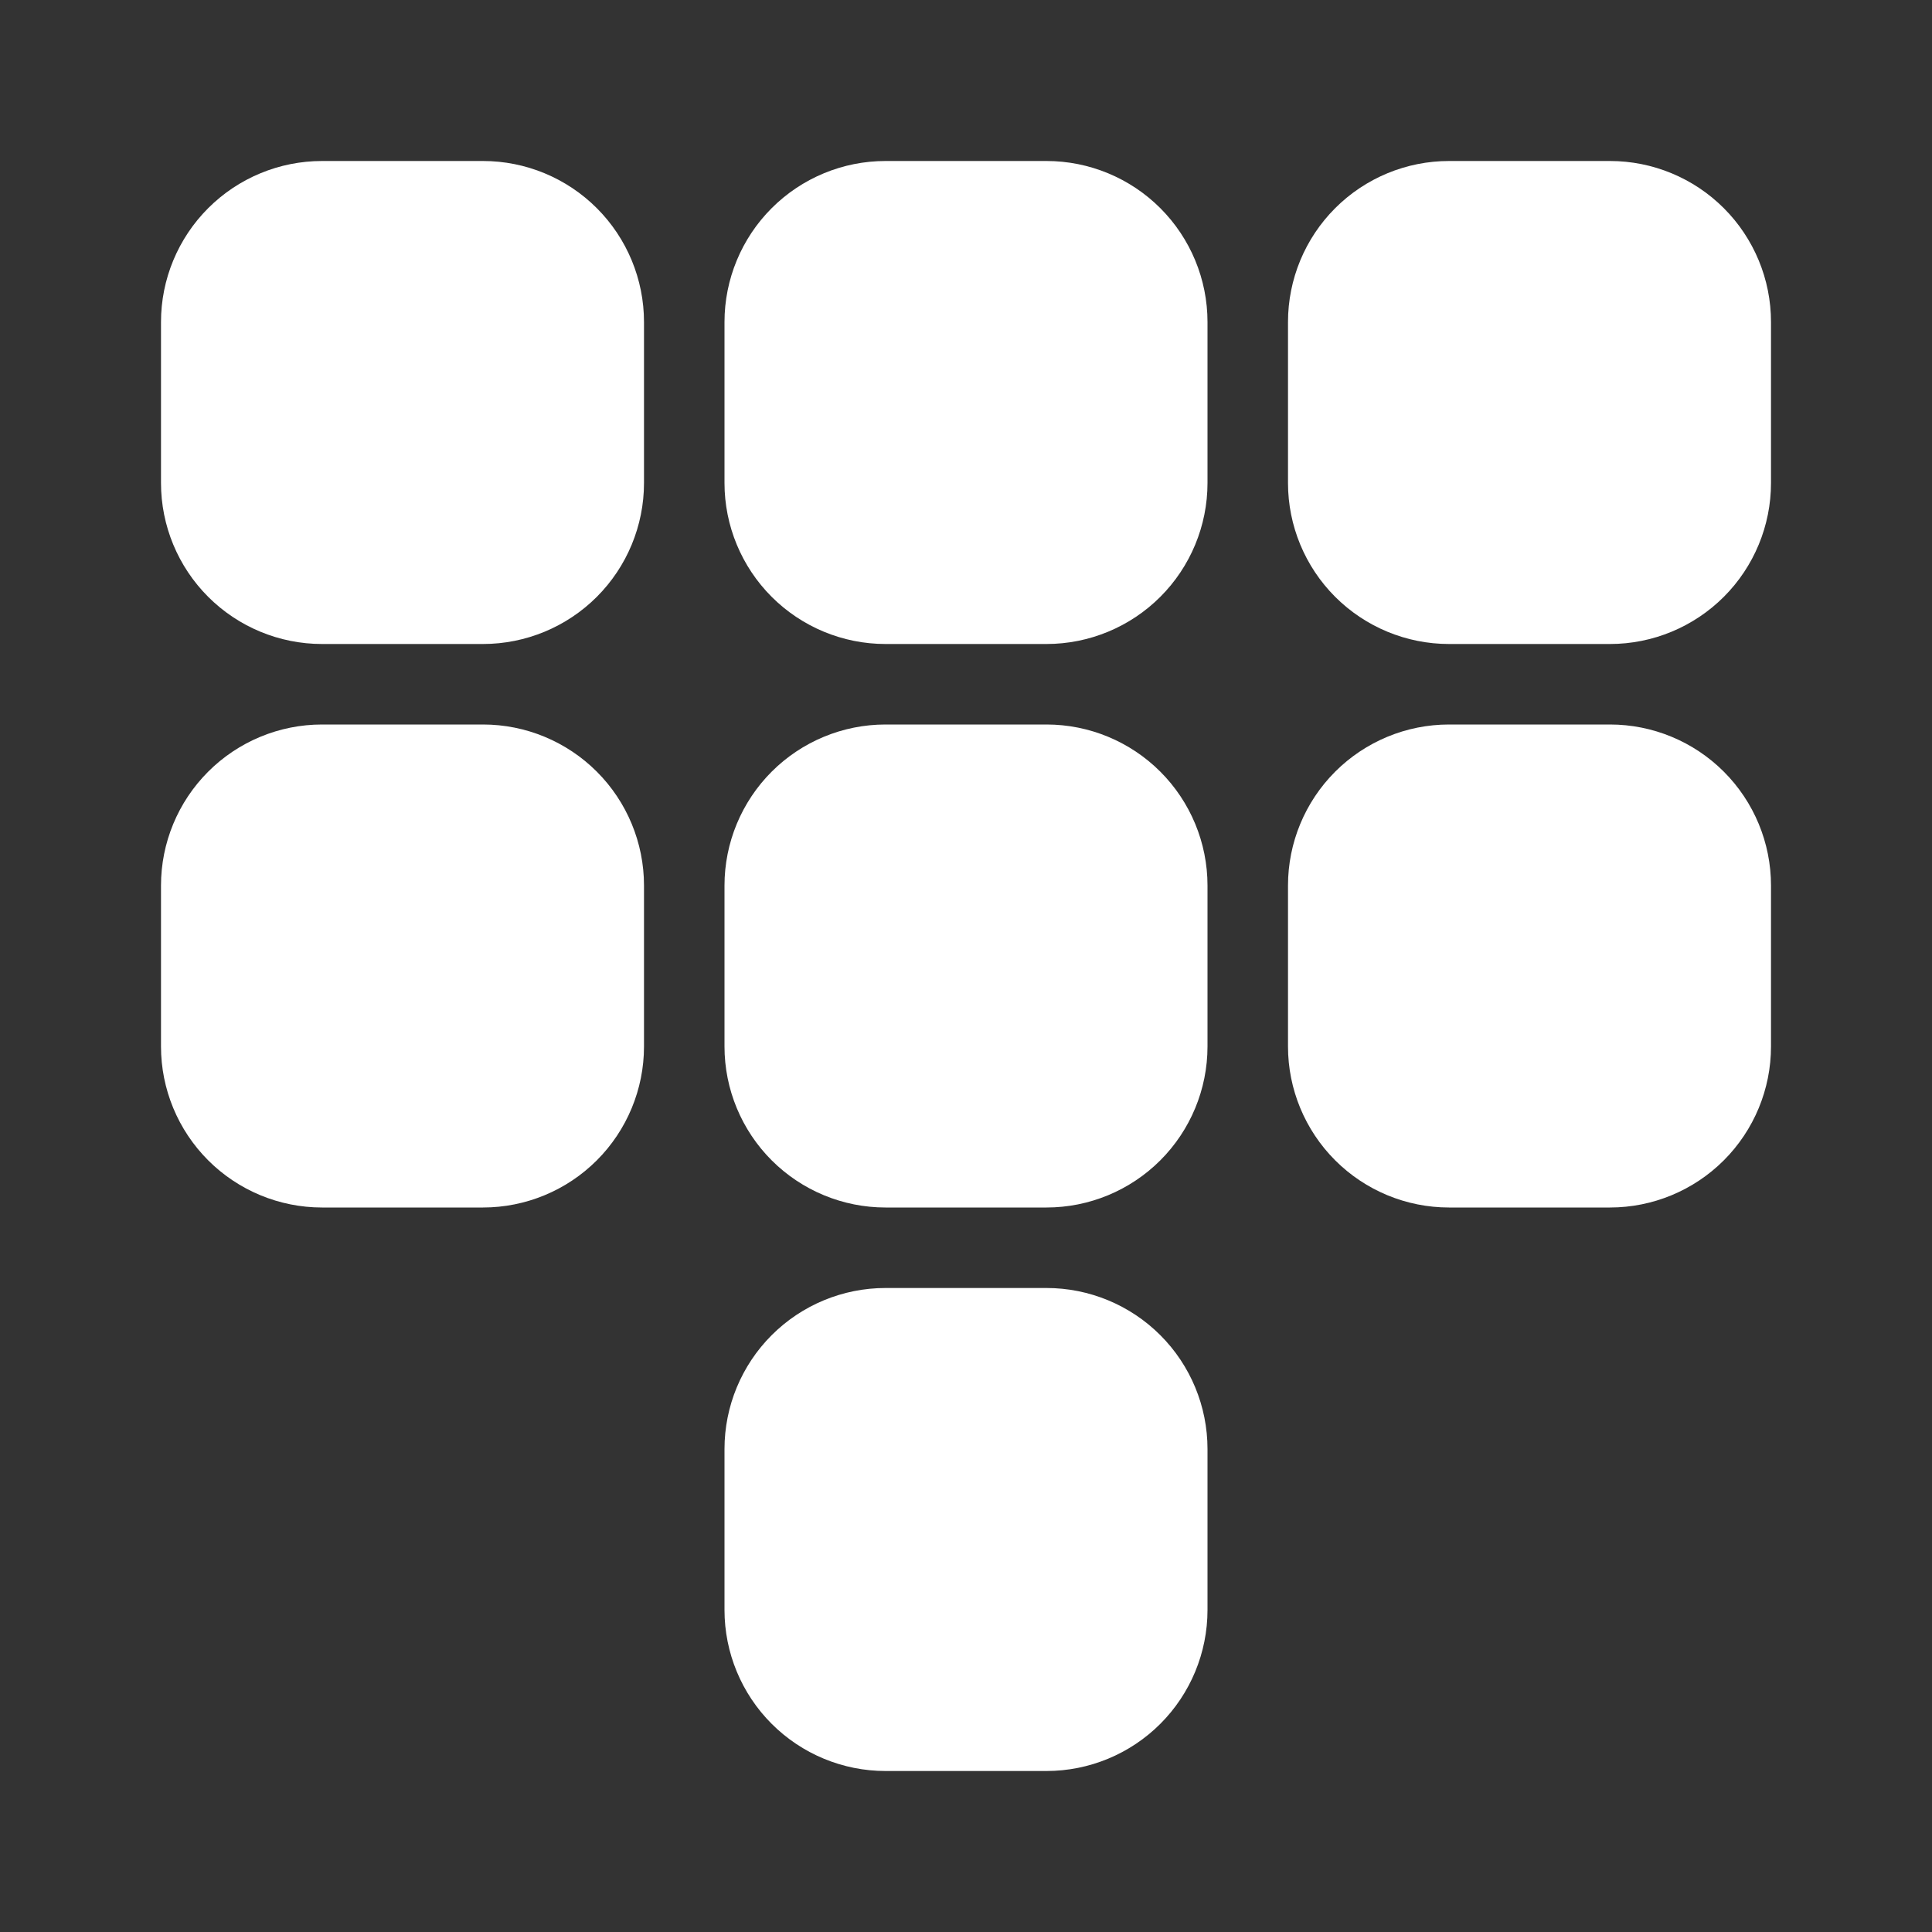
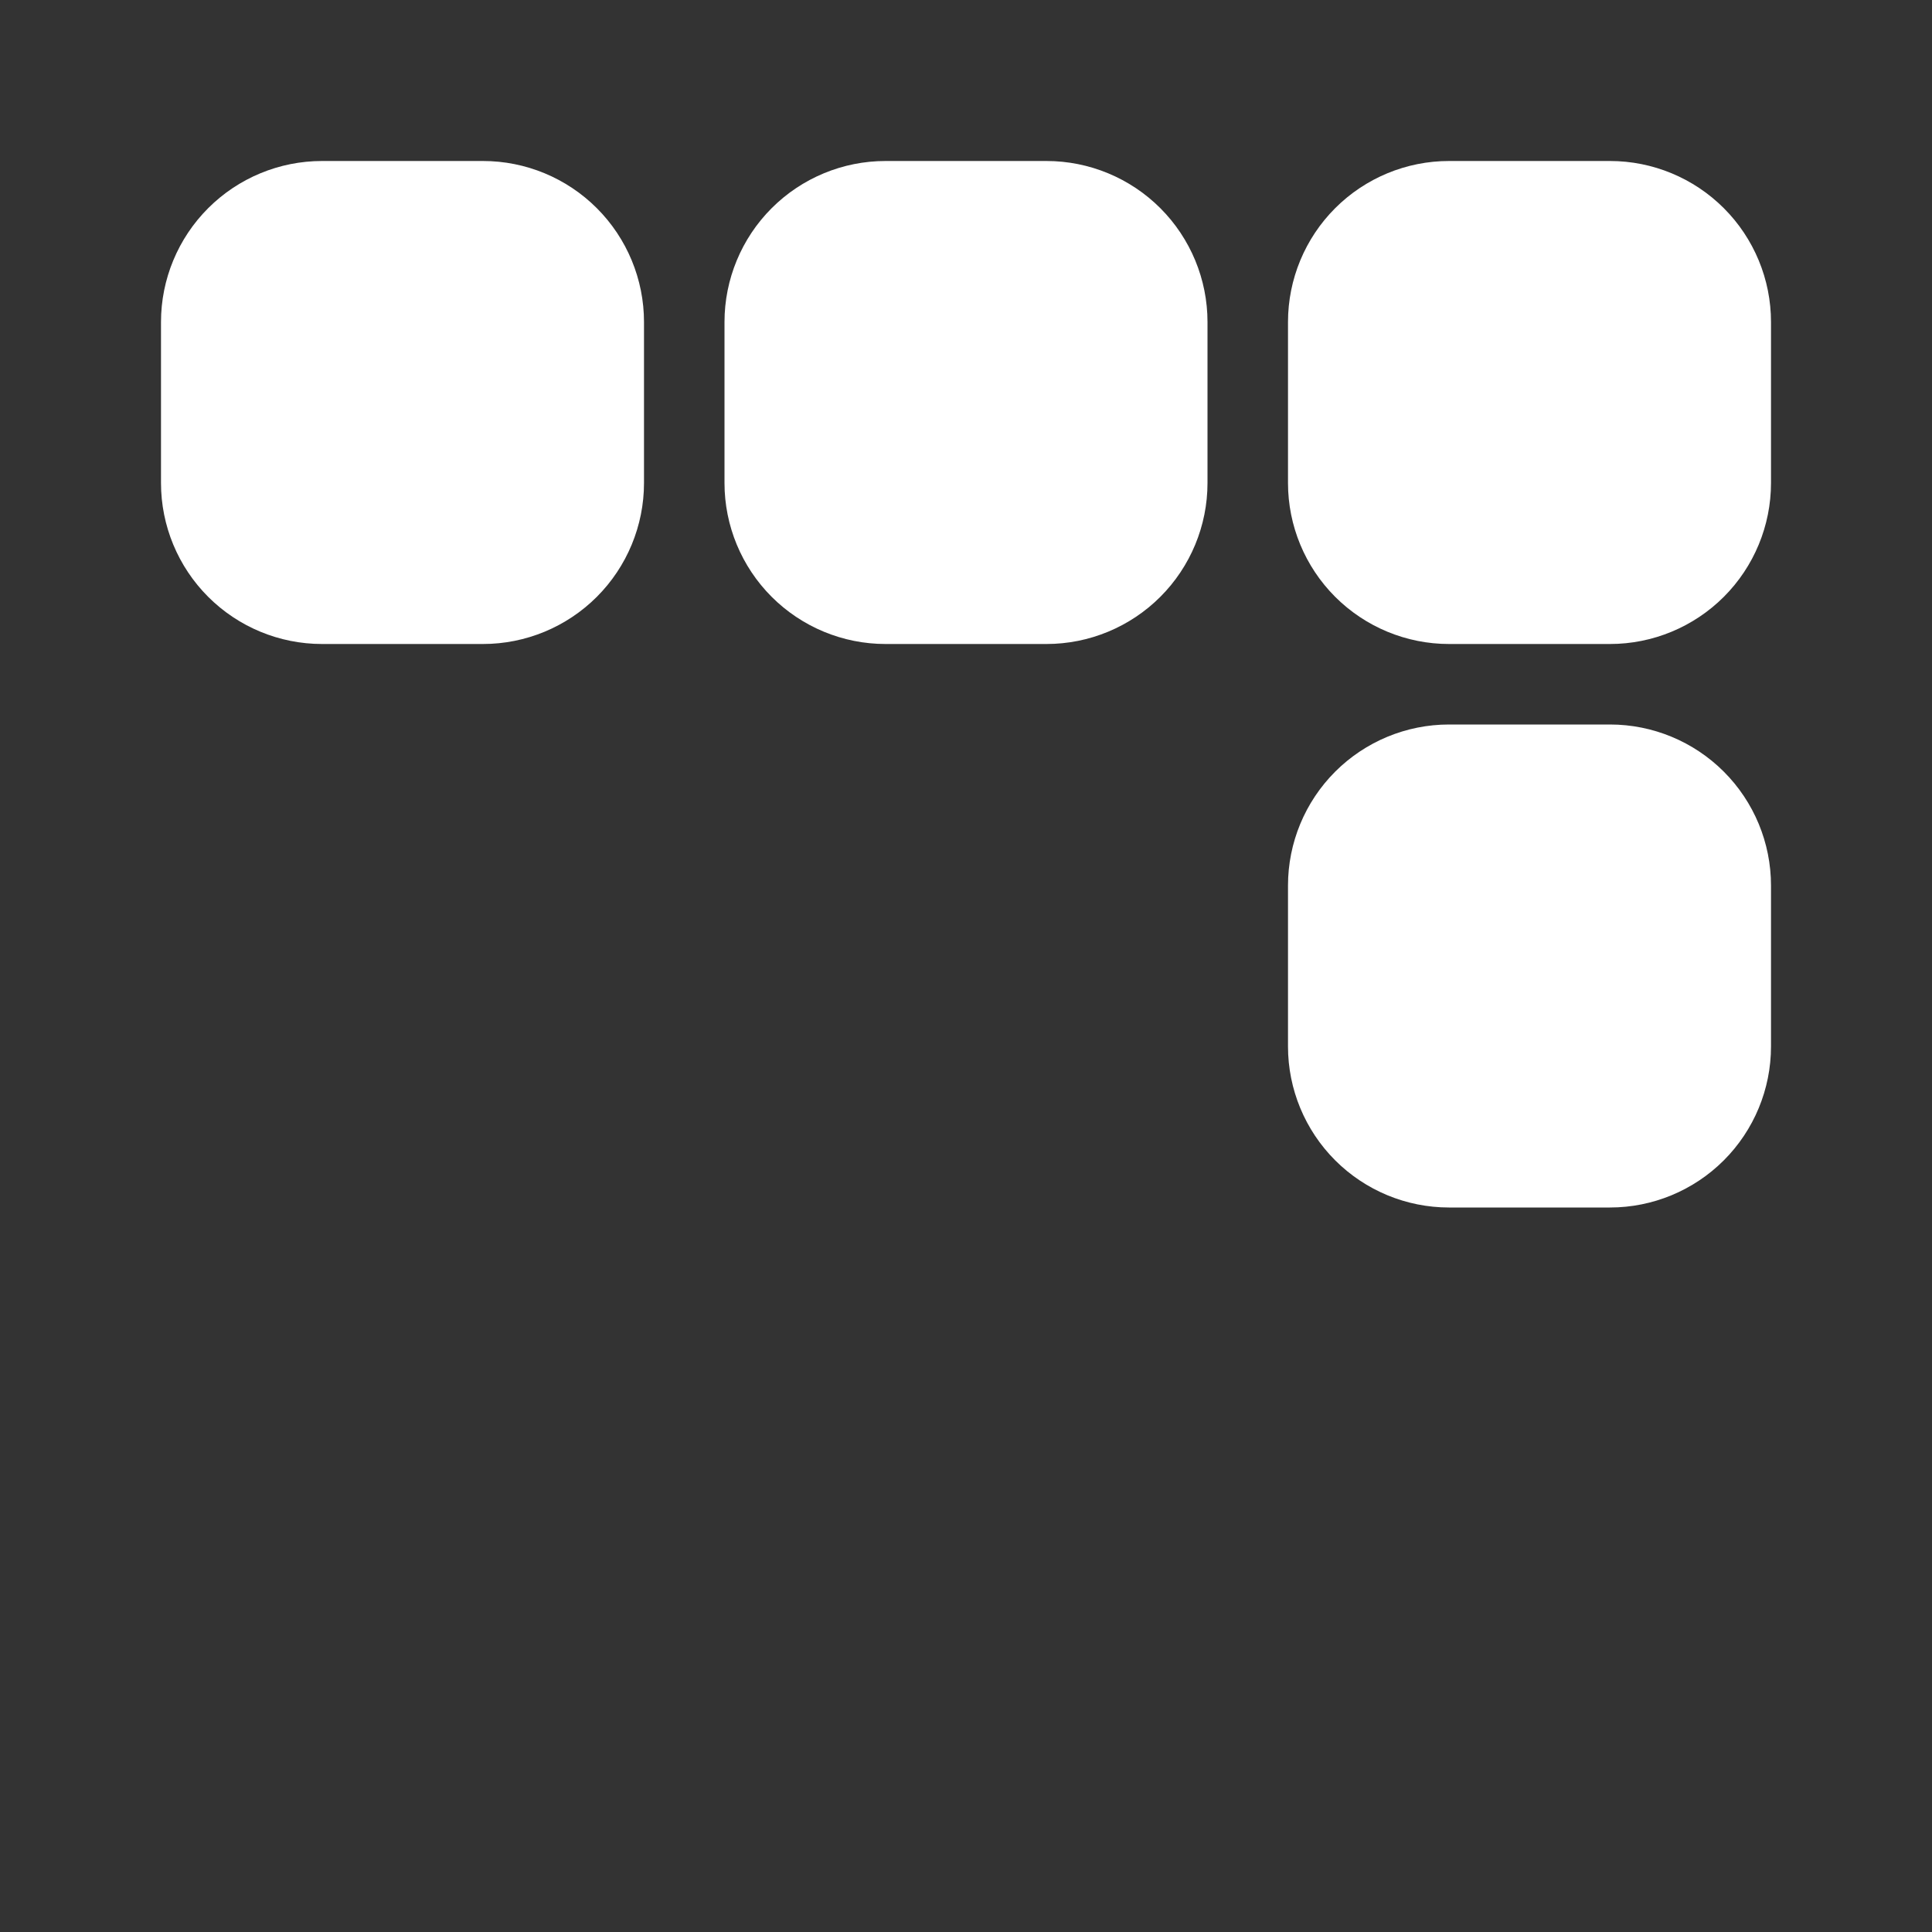
<svg xmlns="http://www.w3.org/2000/svg" width="24" height="24" viewBox="0 0 24 24" fill="none">
  <rect x="0" y="0" width="24" height="24" fill="#333333" stroke="none" />
  <g clip-path="url(#clip0_48_134)">
    <path d="M6 2H4C3.47 2 2.961 2.211 2.586 2.586C2.211 2.961 2 3.47 2 4V6C2 6.53 2.211 7.039 2.586 7.414C2.961 7.789 3.47 8 4 8H6C6.53 8 7.039 7.789 7.414 7.414C7.789 7.039 8 6.53 8 6V4C8 3.47 7.789 2.961 7.414 2.586C7.039 2.211 6.53 2 6 2Z" fill="#ffffff" />
    <path d="M20 2H18C17.47 2 16.961 2.211 16.586 2.586C16.211 2.961 16 3.47 16 4V6C16 6.53 16.211 7.039 16.586 7.414C16.961 7.789 17.47 8 18 8H20C20.53 8 21.039 7.789 21.414 7.414C21.789 7.039 22 6.53 22 6V4C22 3.47 21.789 2.961 21.414 2.586C21.039 2.211 20.53 2 20 2Z" fill="#ffffff" />
    <path d="M13 2H11C10.47 2 9.961 2.211 9.586 2.586C9.211 2.961 9 3.47 9 4V6C9 6.53 9.211 7.039 9.586 7.414C9.961 7.789 10.47 8 11 8H13C13.53 8 14.039 7.789 14.414 7.414C14.789 7.039 15 6.53 15 6V4C15 3.47 14.789 2.961 14.414 2.586C14.039 2.211 13.53 2 13 2Z" fill="#ffffff" />
-     <path d="M6 9H4C3.47 9 2.961 9.211 2.586 9.586C2.211 9.961 2 10.47 2 11V13C2 13.53 2.211 14.039 2.586 14.414C2.961 14.789 3.47 15 4 15H6C6.53 15 7.039 14.789 7.414 14.414C7.789 14.039 8 13.53 8 13V11C8 10.47 7.789 9.961 7.414 9.586C7.039 9.211 6.53 9 6 9Z" fill="#ffffff" />
    <path d="M20 9H18C17.47 9 16.961 9.211 16.586 9.586C16.211 9.961 16 10.47 16 11V13C16 13.53 16.211 14.039 16.586 14.414C16.961 14.789 17.47 15 18 15H20C20.53 15 21.039 14.789 21.414 14.414C21.789 14.039 22 13.53 22 13V11C22 10.47 21.789 9.961 21.414 9.586C21.039 9.211 20.53 9 20 9Z" fill="#ffffff" />
-     <path d="M13 9H11C10.47 9 9.961 9.211 9.586 9.586C9.211 9.961 9 10.47 9 11V13C9 13.53 9.211 14.039 9.586 14.414C9.961 14.789 10.47 15 11 15H13C13.53 15 14.039 14.789 14.414 14.414C14.789 14.039 15 13.53 15 13V11C15 10.47 14.789 9.961 14.414 9.586C14.039 9.211 13.53 9 13 9Z" fill="#ffffff" />
-     <path d="M13 16H11C10.47 16 9.961 16.211 9.586 16.586C9.211 16.961 9 17.47 9 18V20C9 20.53 9.211 21.039 9.586 21.414C9.961 21.789 10.47 22 11 22H13C13.53 22 14.039 21.789 14.414 21.414C14.789 21.039 15 20.53 15 20V18C15 17.47 14.789 16.961 14.414 16.586C14.039 16.211 13.53 16 13 16Z" fill="#ffffff" />
  </g>
  <defs>
    <clipPath id="clip0_48_134">
      <rect width="24" height="24" fill="#ffffff" />
    </clipPath>
  </defs>
</svg>